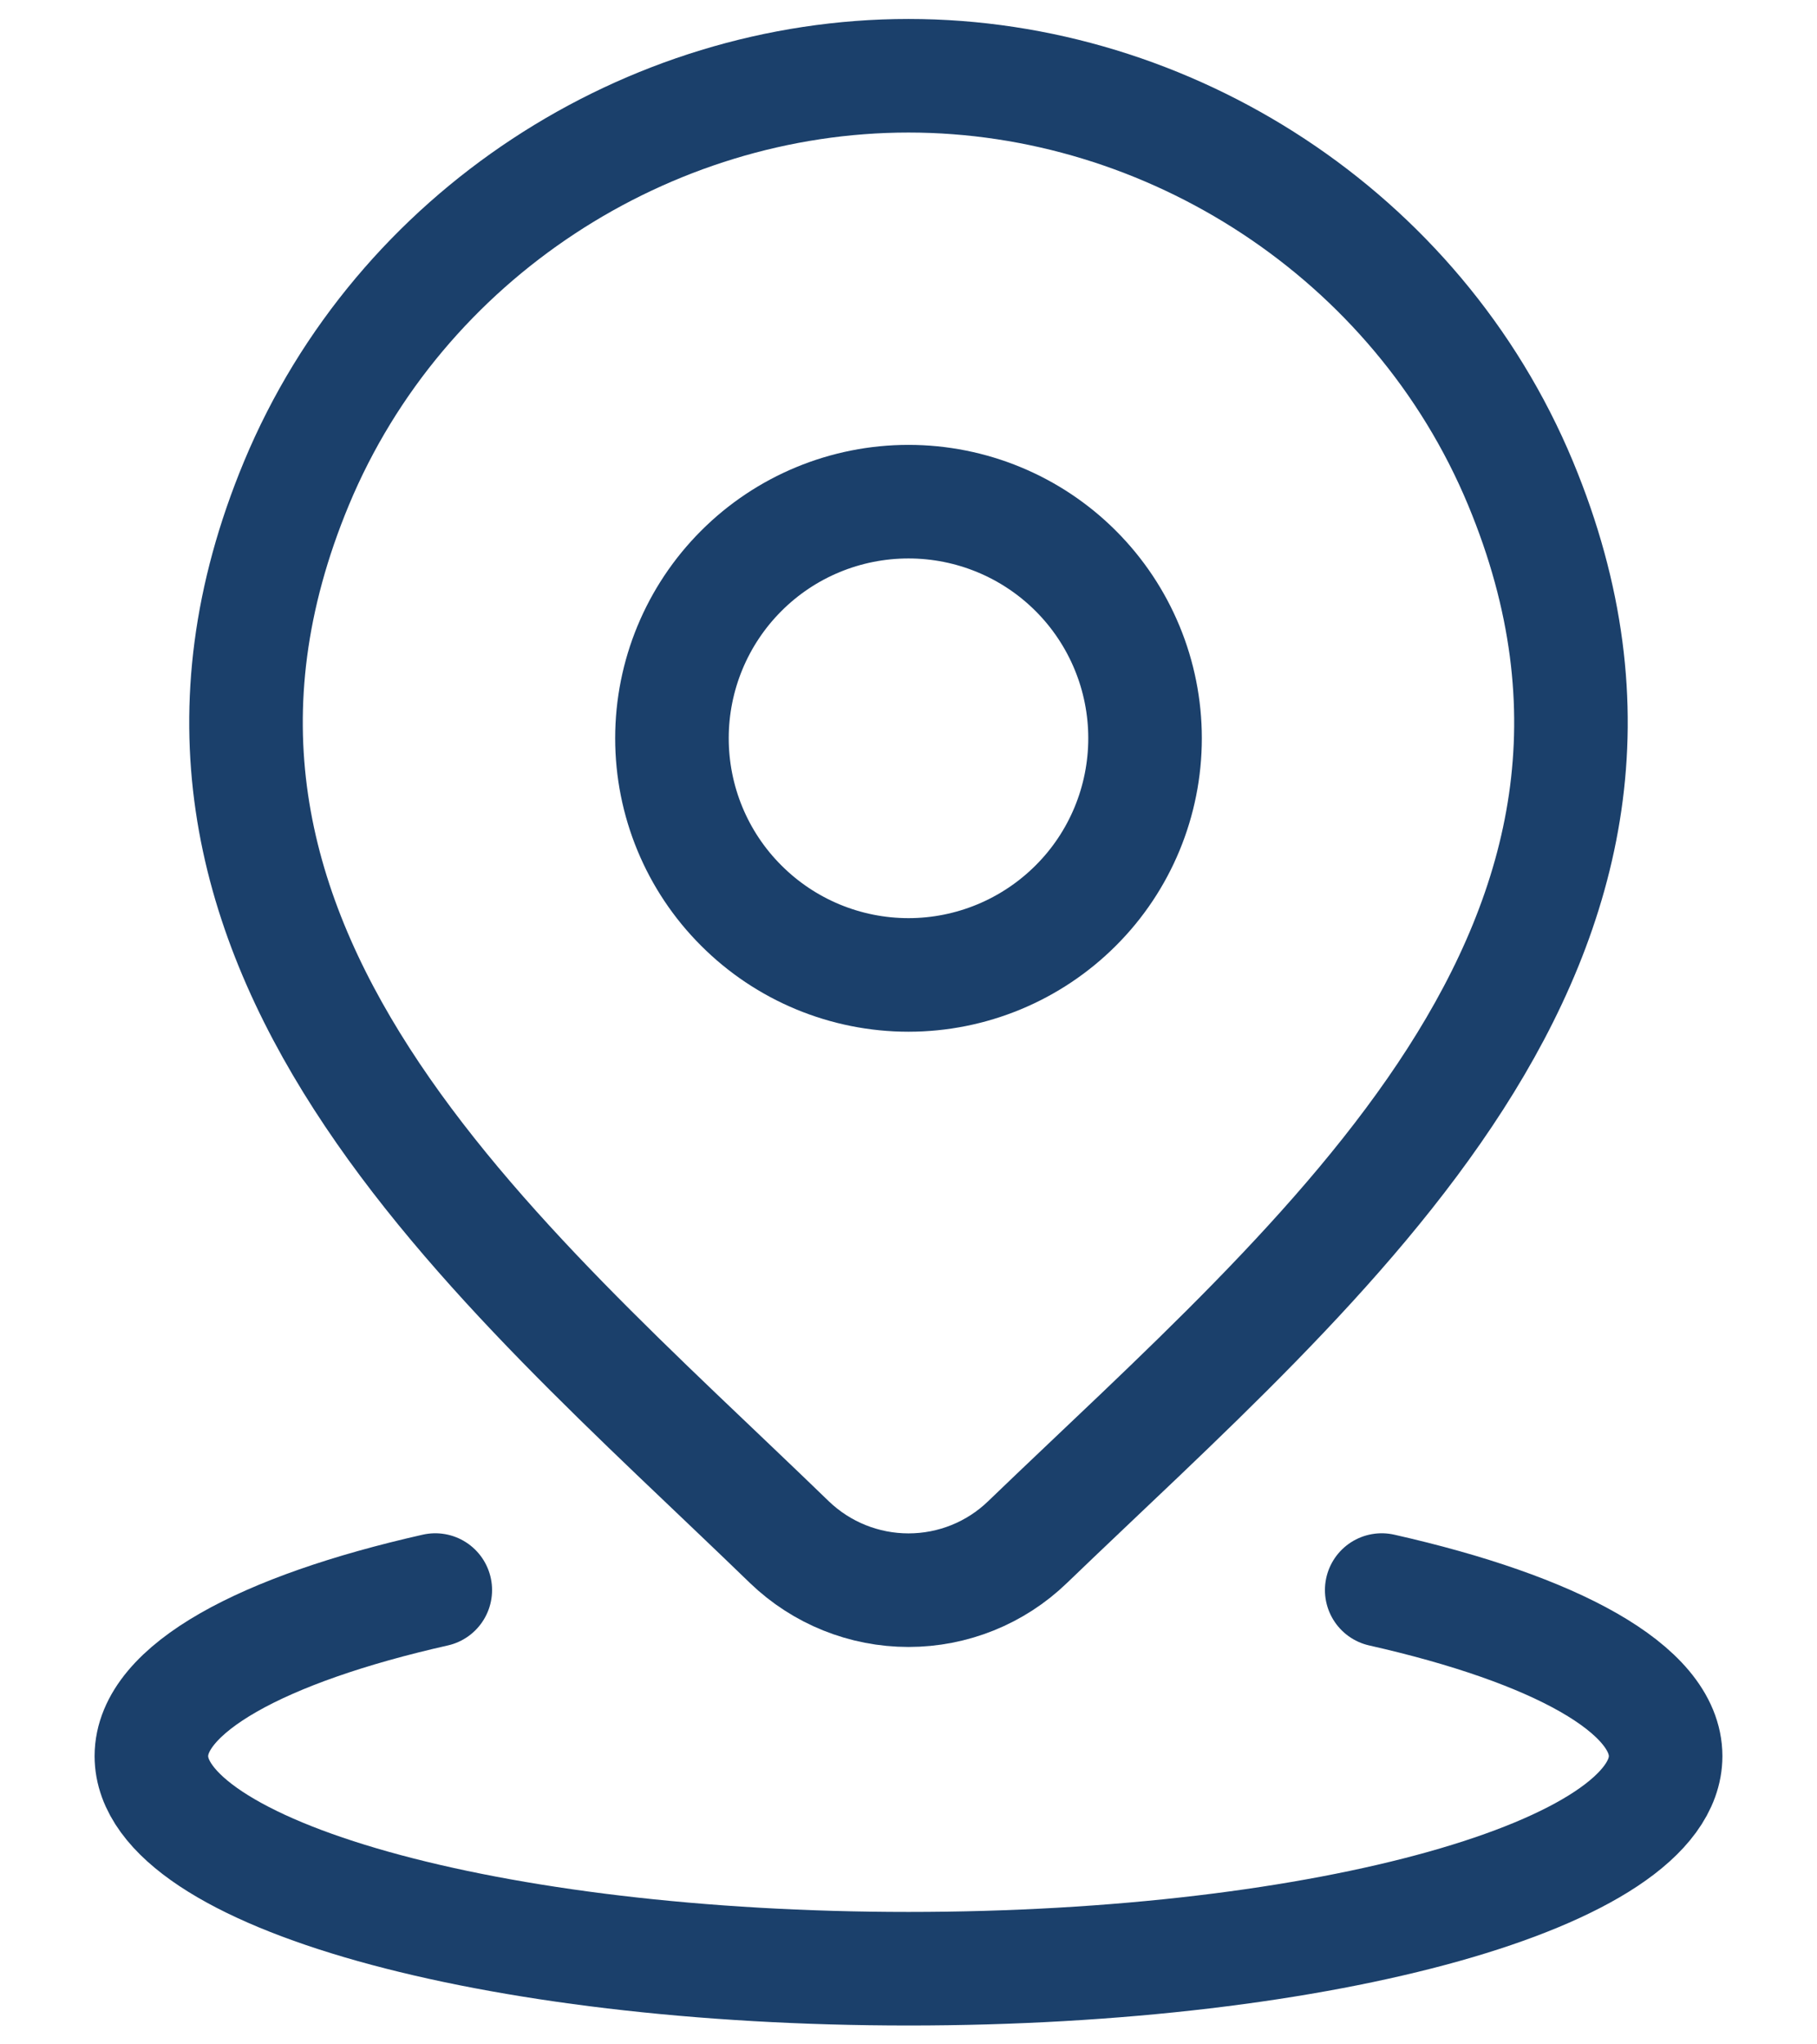
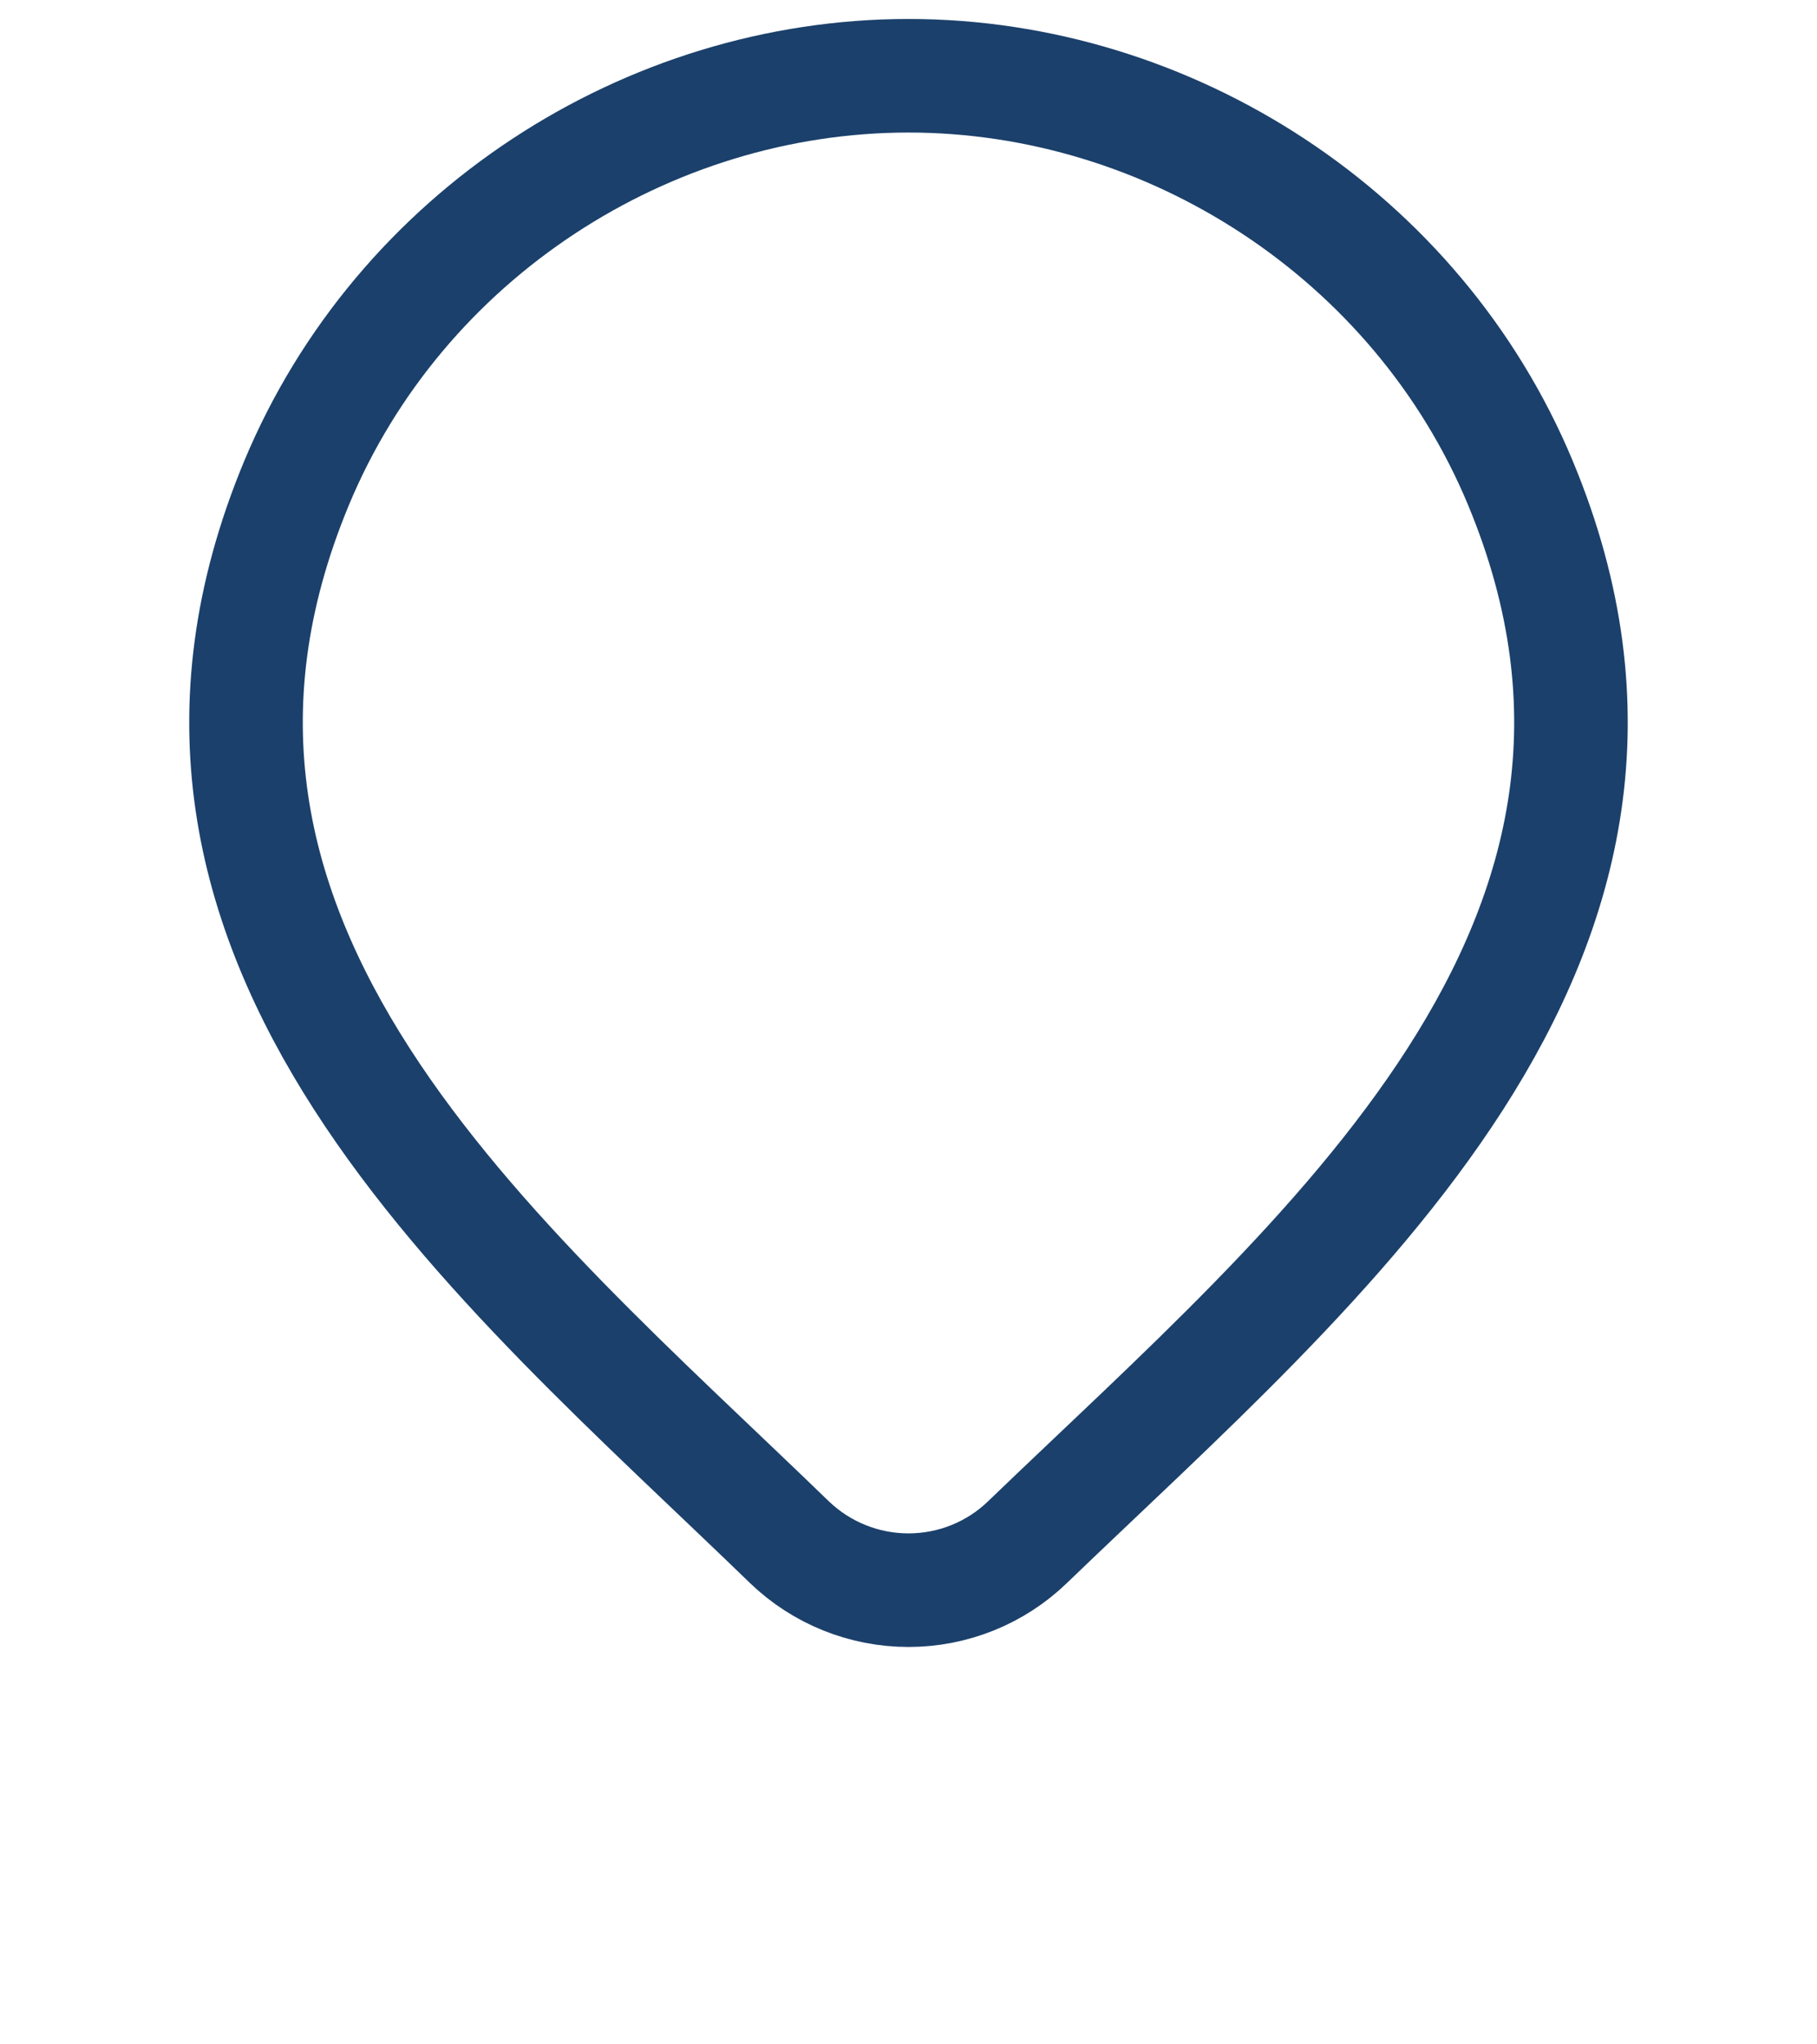
<svg xmlns="http://www.w3.org/2000/svg" width="16" height="18" viewBox="0 0 16 18" fill="none">
-   <path d="M3.833 14C2.309 14.344 1.333 14.87 1.333 15.462C1.333 16.495 4.318 17.334 8 17.334C11.682 17.334 14.667 16.495 14.667 15.462C14.667 14.87 13.691 14.344 12.167 14M10.083 6.5C10.083 7.053 9.864 7.583 9.473 7.973C9.082 8.364 8.552 8.584 8 8.584C7.447 8.584 6.917 8.364 6.527 7.973C6.136 7.583 5.917 7.053 5.917 6.5C5.917 5.948 6.136 5.418 6.527 5.027C6.917 4.636 7.447 4.417 8 4.417C8.552 4.417 9.082 4.636 9.473 5.027C9.864 5.418 10.083 5.948 10.083 6.5Z" stroke="#1B406B" stroke-linecap="round" stroke-linejoin="round" />
  <path d="M9.047 13.579C8.766 13.85 8.391 14.001 8 14.001C7.609 14.001 7.234 13.85 6.952 13.579C4.378 11.085 0.929 8.299 2.611 4.254C3.522 2.066 5.705 0.667 8 0.667C10.295 0.667 12.479 2.067 13.389 4.254C15.069 8.293 11.628 11.093 9.047 13.579Z" stroke="#1B406B" stroke-linecap="round" stroke-linejoin="round" />
</svg>